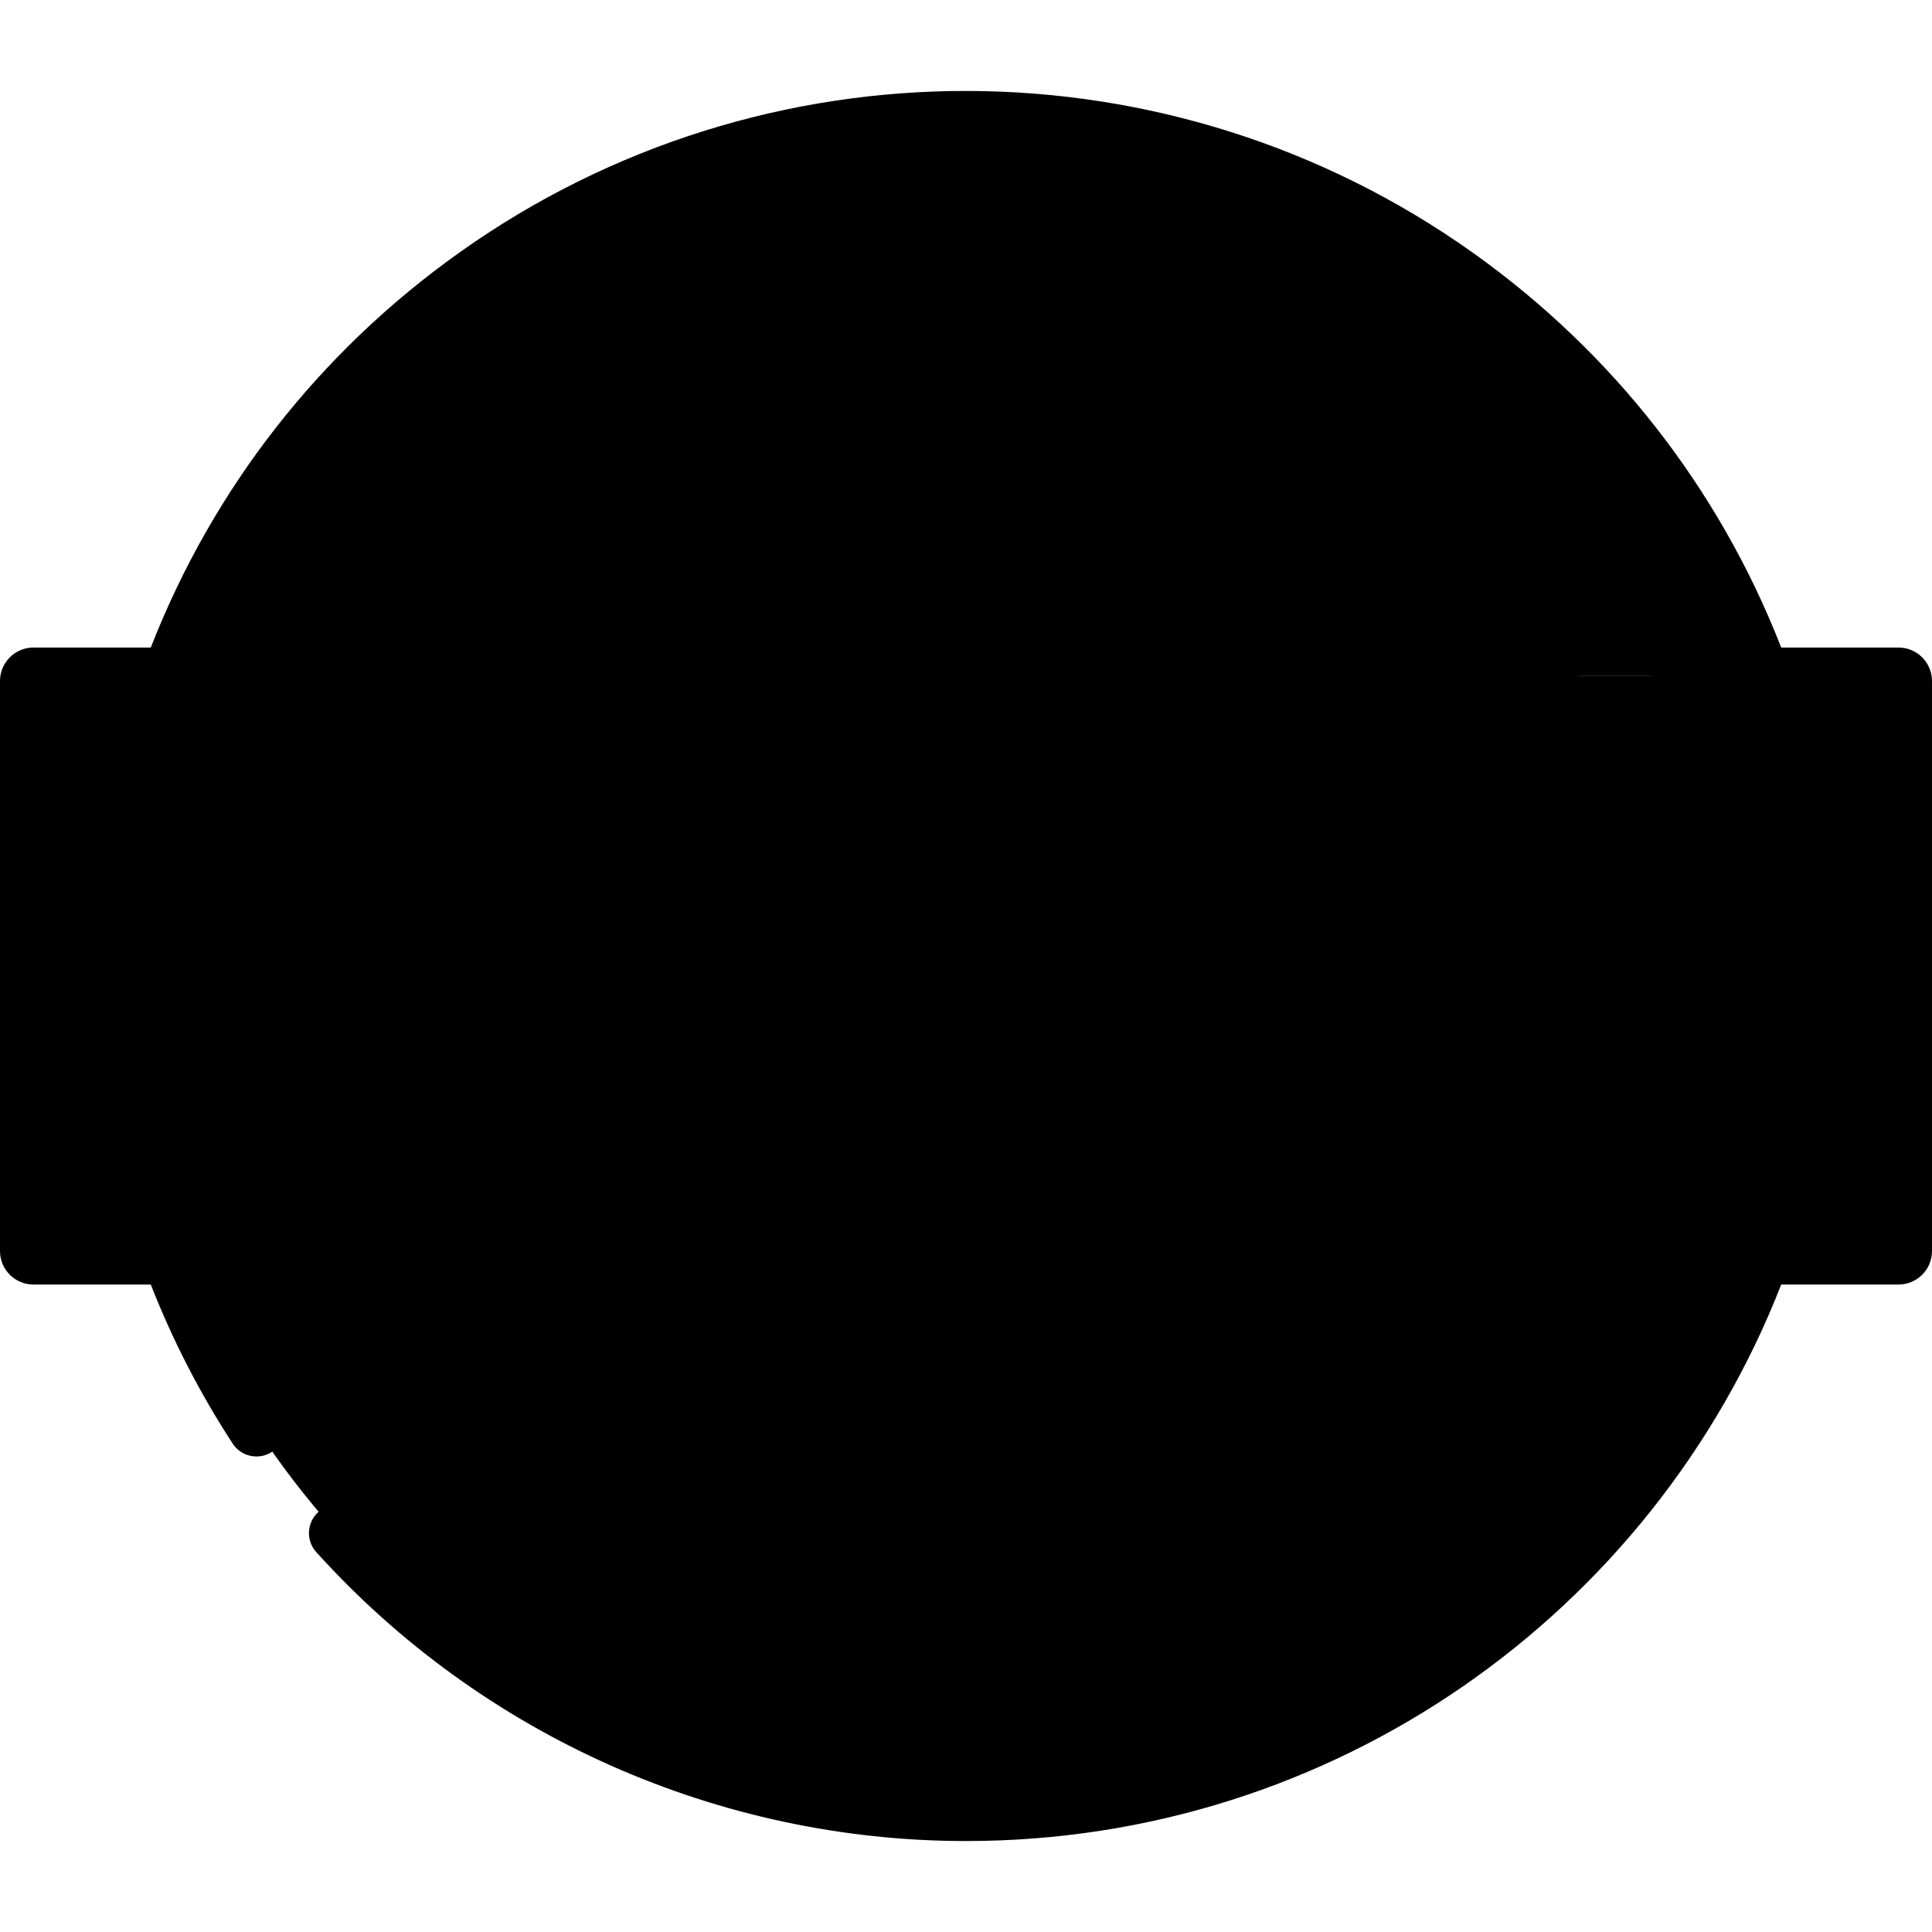
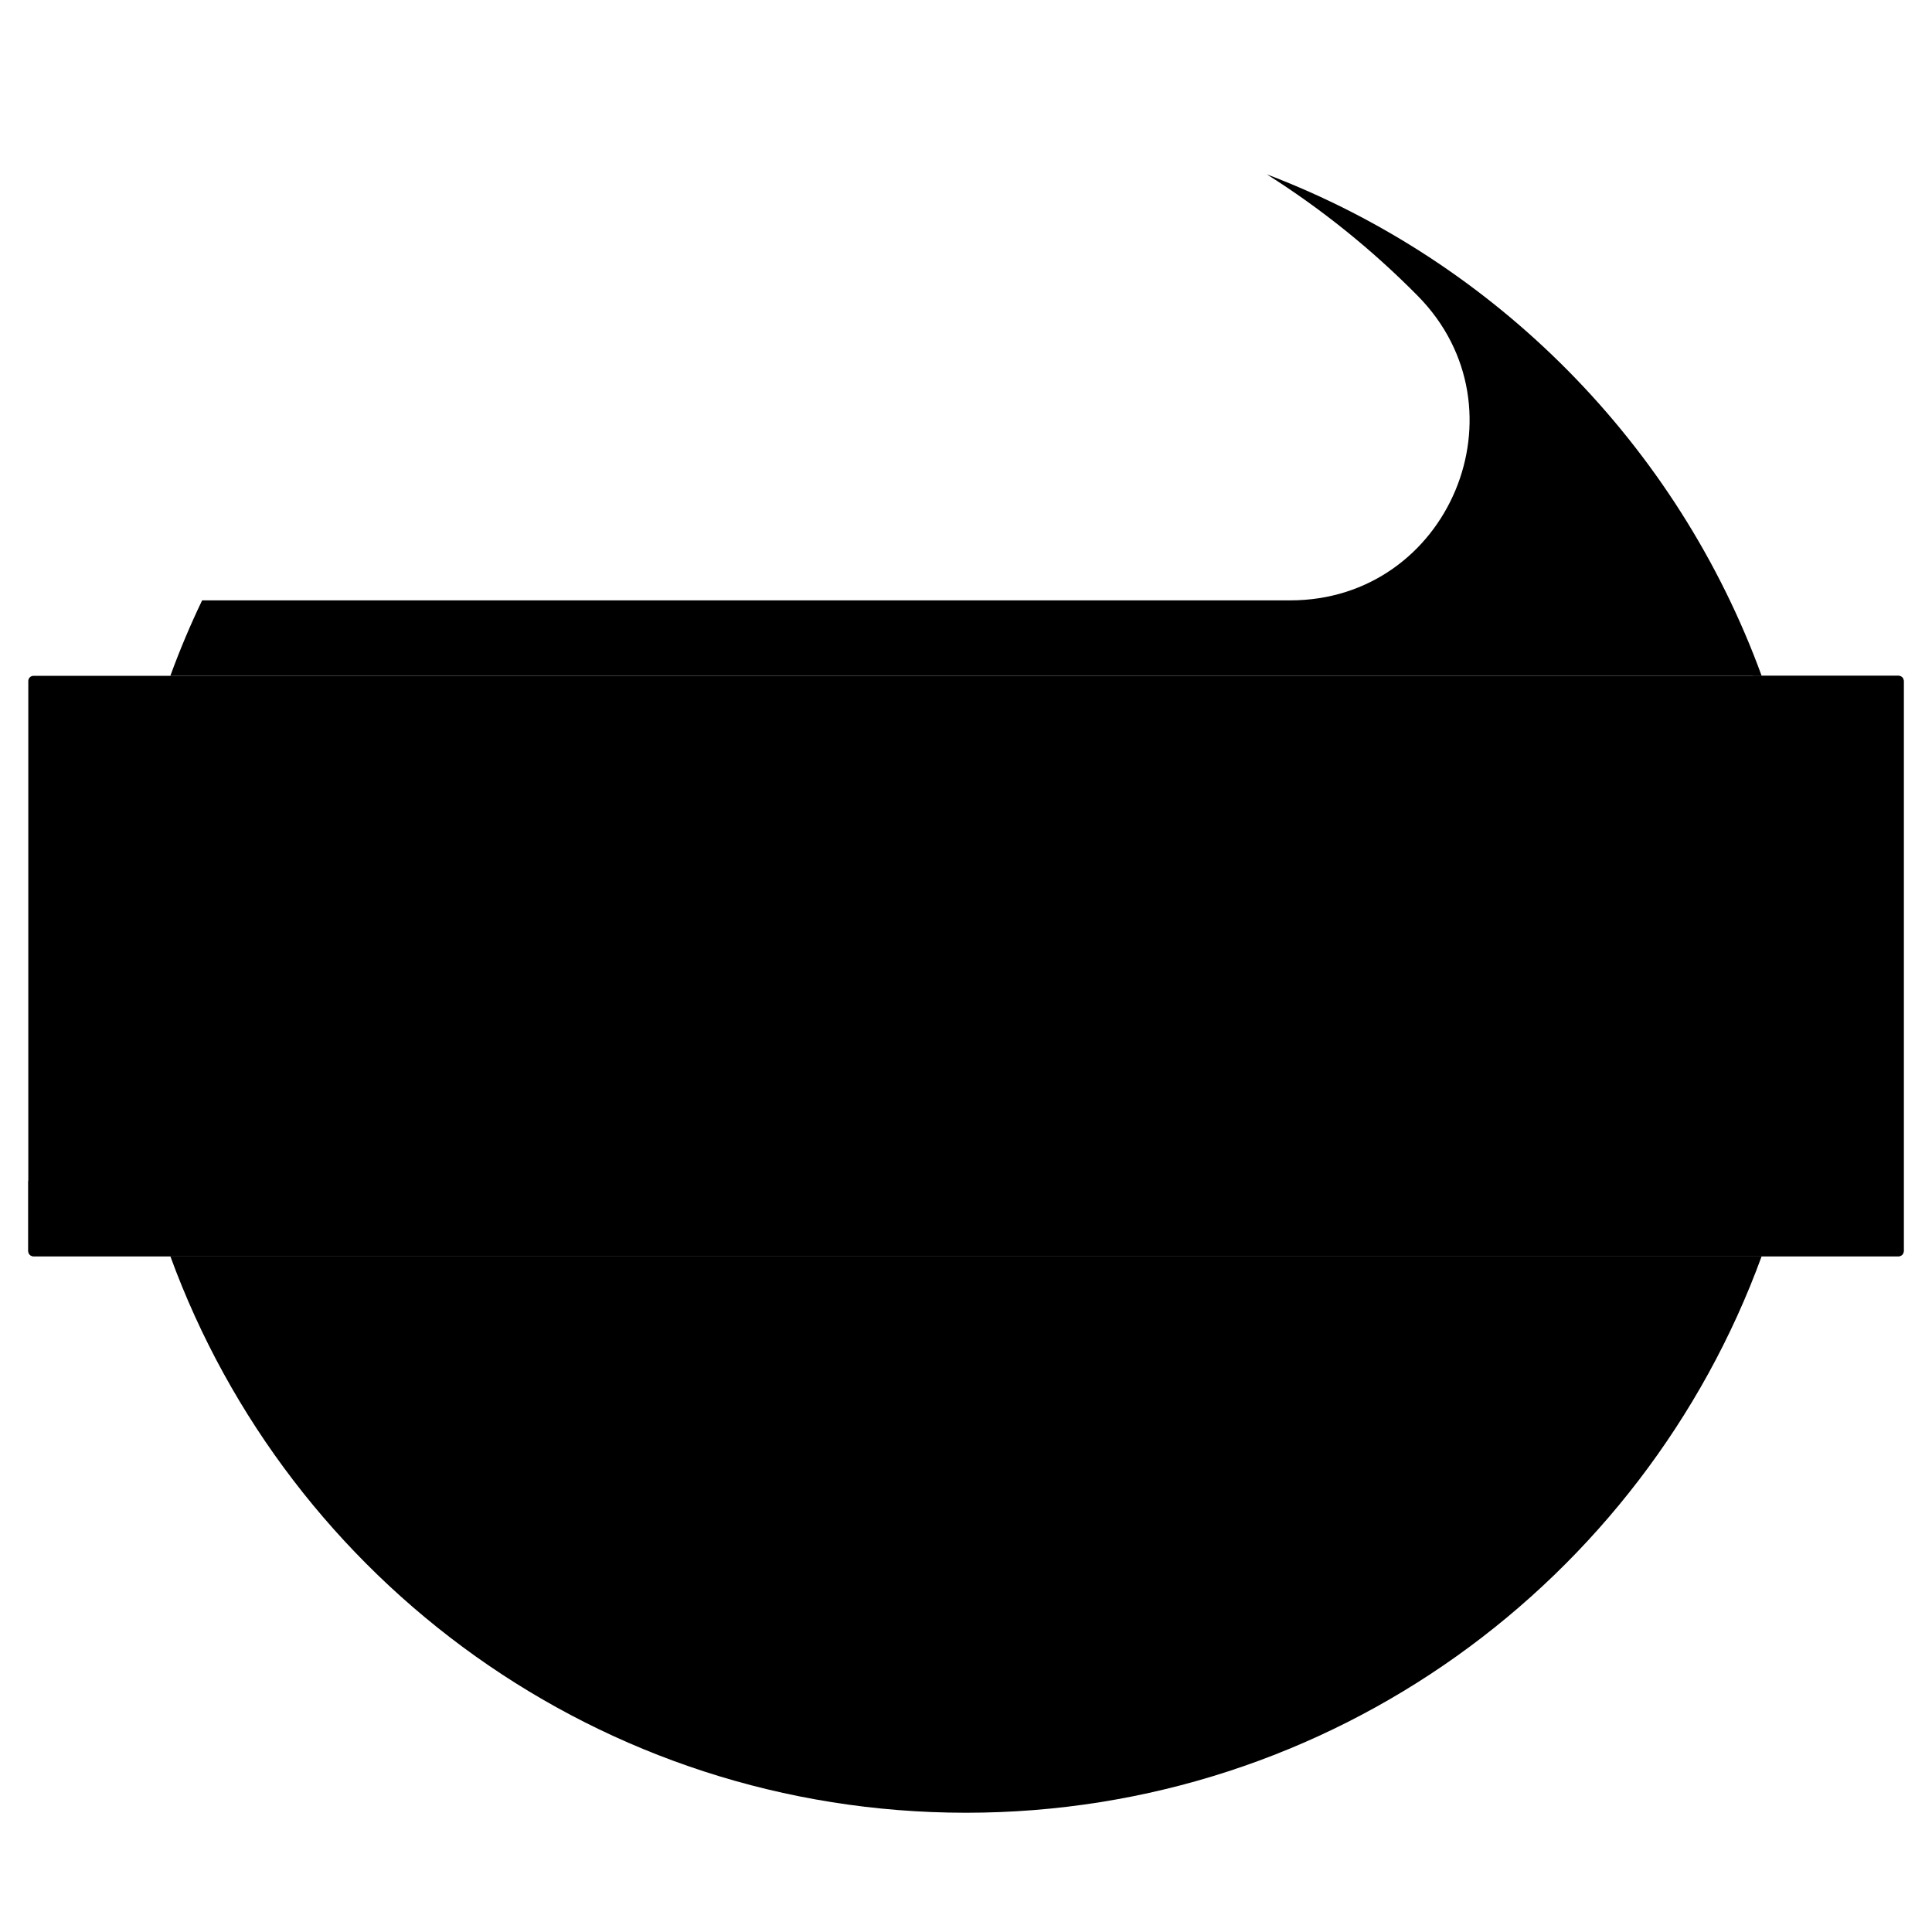
<svg xmlns="http://www.w3.org/2000/svg" id="Capa_1" enable-background="new 0 0 512 512" height="512" viewBox="0 0 512 512" width="512">
  <g>
    <g>
-       <path d="m503.13 332.921h-494.26c-.756 0-1.37-.613-1.37-1.37v-151.077c0-.756.613-1.37 1.37-1.37h494.26c.756 0 1.37.613 1.37 1.37v151.077c0 .756-.613 1.37-1.37 1.37z" fill="hsl(346, 100.0%, 62.6%)" />
+       <path d="m503.13 332.921h-494.26c-.756 0-1.37-.613-1.37-1.37v-151.077c0-.756.613-1.37 1.37-1.37h494.26c.756 0 1.37.613 1.37 1.37v151.077c0 .756-.613 1.37-1.37 1.37" fill="hsl(346, 100.0%, 62.6%)" />
    </g>
    <g>
      <path d="m503.13 179.104h-38.63v74.419c0 32.804-26.593 59.397-59.397 59.397h-397.603v18.63c0 .757.613 1.37 1.37 1.37h494.26c.756 0 1.37-.613 1.37-1.37v-151.076c0-.757-.613-1.37-1.37-1.37z" fill="hsl(342, 100.0%, 58.5%)" />
    </g>
    <g>
-       <circle cx="63.509" cy="256.012" fill="hsl(296, 62.8%, 58.3%)" r="15.41" />
-     </g>
+       </g>
    <g>
      <circle cx="448.491" cy="256.012" fill="hsl(296, 62.8%, 58.3%)" r="15.41" />
    </g>
    <g>
-       <path d="m466.856 179.104c-31.392-86.044-113.949-147.476-210.856-147.476s-179.464 61.432-210.856 147.476z" fill="hsl(155, 93.9%, 62.4%)" />
-     </g>
+       </g>
    <g>
      <path d="m45.144 332.921c31.392 86.044 113.95 147.475 210.856 147.475s179.464-61.431 210.856-147.476h-421.712z" fill="hsl(155, 93.9%, 62.4%)" />
    </g>
    <g>
      <path d="m335.726 46.205c14.547 9.195 27.964 20.017 39.995 32.209 29.547 29.943 8.278 80.69-33.79 80.69h-288.366c-3.117 6.5-5.931 13.172-8.422 20h421.713c-22.296-61.113-70.403-109.81-131.13-132.899z" fill="hsl(154, 92.7%, 57.0%)" />
    </g>
    <g>
-       <path d="m418.435 332.92c-36.164 75.407-113.218 127.476-202.435 127.476-28.078 0-54.951-5.157-79.725-14.577 34.647 21.901 75.706 34.577 119.725 34.577 96.906 0 179.464-61.431 210.856-147.476z" fill="hsl(154, 92.7%, 57.0%)" />
-     </g>
-     <path d="m503.13 171.604h-31.089c-16.449-42.121-44.609-78.21-81.695-104.614-79.683-56.734-187.753-57.627-268.692 0-37.085 26.404-65.246 62.494-81.694 104.614h-31.09c-4.891 0-8.87 3.979-8.87 8.87v151.077c0 4.891 3.979 8.87 8.87 8.87h31.091c5.76 14.726 13.051 28.886 21.713 42.16 1.438 2.204 3.839 3.402 6.288 3.402 5.88 0 9.551-6.578 6.274-11.6-7.024-10.764-13.084-22.15-18.082-33.963h100.617c2.309 13.174 5.111 25.655 8.352 37.365-20.919 8.906-40.544 20.908-58.196 35.749-4.141-3.915-8.141-8.005-11.986-12.266-2.775-3.075-7.517-3.318-10.593-.543-3.075 2.775-3.318 7.518-.543 10.593 43.971 48.723 106.76 76.579 172.195 76.579 97.372 0 181.975-60.244 216.04-147.476h31.09c4.891 0 8.87-3.979 8.87-8.87v-151.077c0-4.891-3.979-8.87-8.87-8.87zm-109.524-83.083c-15.813 13.018-33.015 23.459-51.058 31.325-10.994-33.706-25.877-59.902-43.157-76.302 34.838 7.163 67.146 22.787 94.215 44.977zm-221.596 83.083c2.019-11.08 4.429-21.738 7.213-31.9 22.125 7.753 45.465 12.153 69.277 12.918v18.982zm91.49-18.982c23.82-.765 47.168-5.168 69.3-12.926 2.76 10.111 5.167 20.773 7.192 31.908h-76.492zm0-14.894v-97.841c19.048 3.869 33.896 21.819 43.387 37.158 8.372 13.531 15.651 29.831 21.649 48.335-21.041 7.472-42.992 11.587-65.036 12.348zm-50.691-94.226c-9.63 9.107-18.592 21.3-26.554 36.314-1.94 3.659-.547 8.199 3.112 10.14 3.659 1.939 8.199.547 10.14-3.112 14.286-26.94 31.444-43.283 48.994-46.934v97.818c-22.032-.76-43.972-4.872-65.003-12.337.738-2.272 1.495-4.516 2.273-6.729 1.374-3.908-.681-8.189-4.589-9.562-3.909-1.373-8.189.681-9.562 4.589-.716 2.038-1.416 4.1-2.1 6.185-18.067-7.869-35.292-18.32-51.125-31.354 27.119-22.232 59.499-37.873 94.414-45.018zm-105.815 55.045c17.647 14.825 37.263 26.814 58.172 35.711-3.301 11.849-6.108 24.334-8.394 37.347h-100.619c11.869-28.065 29.356-52.795 50.841-73.058zm65.014 241.873h76.492v18.982c-23.821.765-47.168 5.168-69.3 12.926-2.76-10.111-5.166-20.773-7.192-31.908zm167.984 0c-2.026 11.135-4.432 21.797-7.192 31.908-22.131-7.758-45.479-12.161-69.3-12.926v-18.982zm-134.879 94.559c-8.372-13.531-15.651-29.831-21.648-48.335 21.041-7.471 42.992-11.587 65.035-12.348v97.841c-19.048-3.868-33.896-21.819-43.387-37.158zm58.387 37.158v-97.841c22.044.761 43.995 4.876 65.035 12.348-5.998 18.504-13.277 34.803-21.648 48.335-9.491 15.339-24.339 33.29-43.387 37.158zm-145.184-48.569c15.835-13.047 33.064-23.51 51.136-31.389 10.997 33.716 25.885 59.917 43.172 76.316-34.537-7.073-66.97-22.493-94.308-44.927zm181.075 44.913c17.28-16.4 32.163-42.596 43.157-76.302 18.042 7.866 35.245 18.307 51.058 31.325-27.069 22.19-59.377 37.814-94.215 44.977zm105.615-55.004c-17.635-14.814-37.236-26.797-58.128-35.692 3.241-11.709 6.042-24.191 8.352-37.365h100.616c-11.868 28.064-29.355 52.794-50.84 73.057zm91.994-88.057c-799.574 0 385.468 0-482 0v-138.816h395.574c4.143 0 7.5-3.358 7.5-7.5s-3.357-7.5-7.5-7.5h-55.344c-2.309-13.174-5.111-25.656-8.352-37.365 20.892-8.895 40.494-20.877 58.128-35.692 21.485 20.263 38.972 44.993 50.84 73.057h-10.272c-4.143 0-7.5 3.358-7.5 7.5s3.357 7.5 7.5 7.5h51.426z" />
+       </g>
    <path d="m178.695 288.888h-41.872v-73.251c0-4.142-3.358-7.5-7.5-7.5s-7.5 3.358-7.5 7.5v80.751c0 4.142 3.358 7.5 7.5 7.5h49.372c4.142 0 7.5-3.358 7.5-7.5s-3.358-7.5-7.5-7.5z" />
    <path d="m299.809 208.464c-3.958-1.209-8.153 1.018-9.364 4.98l-17.514 57.289-17.514-57.29c-1.211-3.961-5.405-6.19-9.365-4.979-3.961 1.211-6.19 5.404-4.979 9.365l24.687 80.751c.964 3.153 3.874 5.307 7.172 5.307s6.208-2.154 7.172-5.308l24.686-80.751c1.209-3.96-1.02-8.153-4.981-9.364z" />
    <path d="m382.677 223.137c4.143 0 7.5-3.358 7.5-7.5s-3.357-7.5-7.5-7.5h-49.371c-4.143 0-7.5 3.358-7.5 7.5v80.751c0 4.142 3.357 7.5 7.5 7.5h49.371c4.143 0 7.5-3.358 7.5-7.5s-3.357-7.5-7.5-7.5h-41.871v-25.375h41.871c4.143 0 7.5-3.358 7.5-7.5s-3.357-7.5-7.5-7.5h-41.871v-25.375h41.871z" />
    <path d="m212.555 208.137c-4.142 0-7.5 3.358-7.5 7.5v80.751c0 4.142 3.358 7.5 7.5 7.5s7.5-3.358 7.5-7.5v-80.751c0-4.142-3.358-7.5-7.5-7.5z" />
    <path d="m63.509 233.102c-12.633 0-22.91 10.278-22.91 22.911s10.277 22.911 22.91 22.911 22.911-10.278 22.911-22.911-10.278-22.911-22.911-22.911zm0 30.821c-4.362 0-7.91-3.549-7.91-7.911s3.548-7.911 7.91-7.911 7.911 3.549 7.911 7.911-3.549 7.911-7.911 7.911z" />
    <path d="m448.49 233.102c-12.633 0-22.91 10.278-22.91 22.911s10.277 22.911 22.91 22.911 22.911-10.278 22.911-22.911-10.278-22.911-22.911-22.911zm0 30.821c-4.361 0-7.91-3.549-7.91-7.911s3.549-7.911 7.91-7.911c4.362 0 7.911 3.549 7.911 7.911s-3.548 7.911-7.911 7.911z" />
  </g>
</svg>